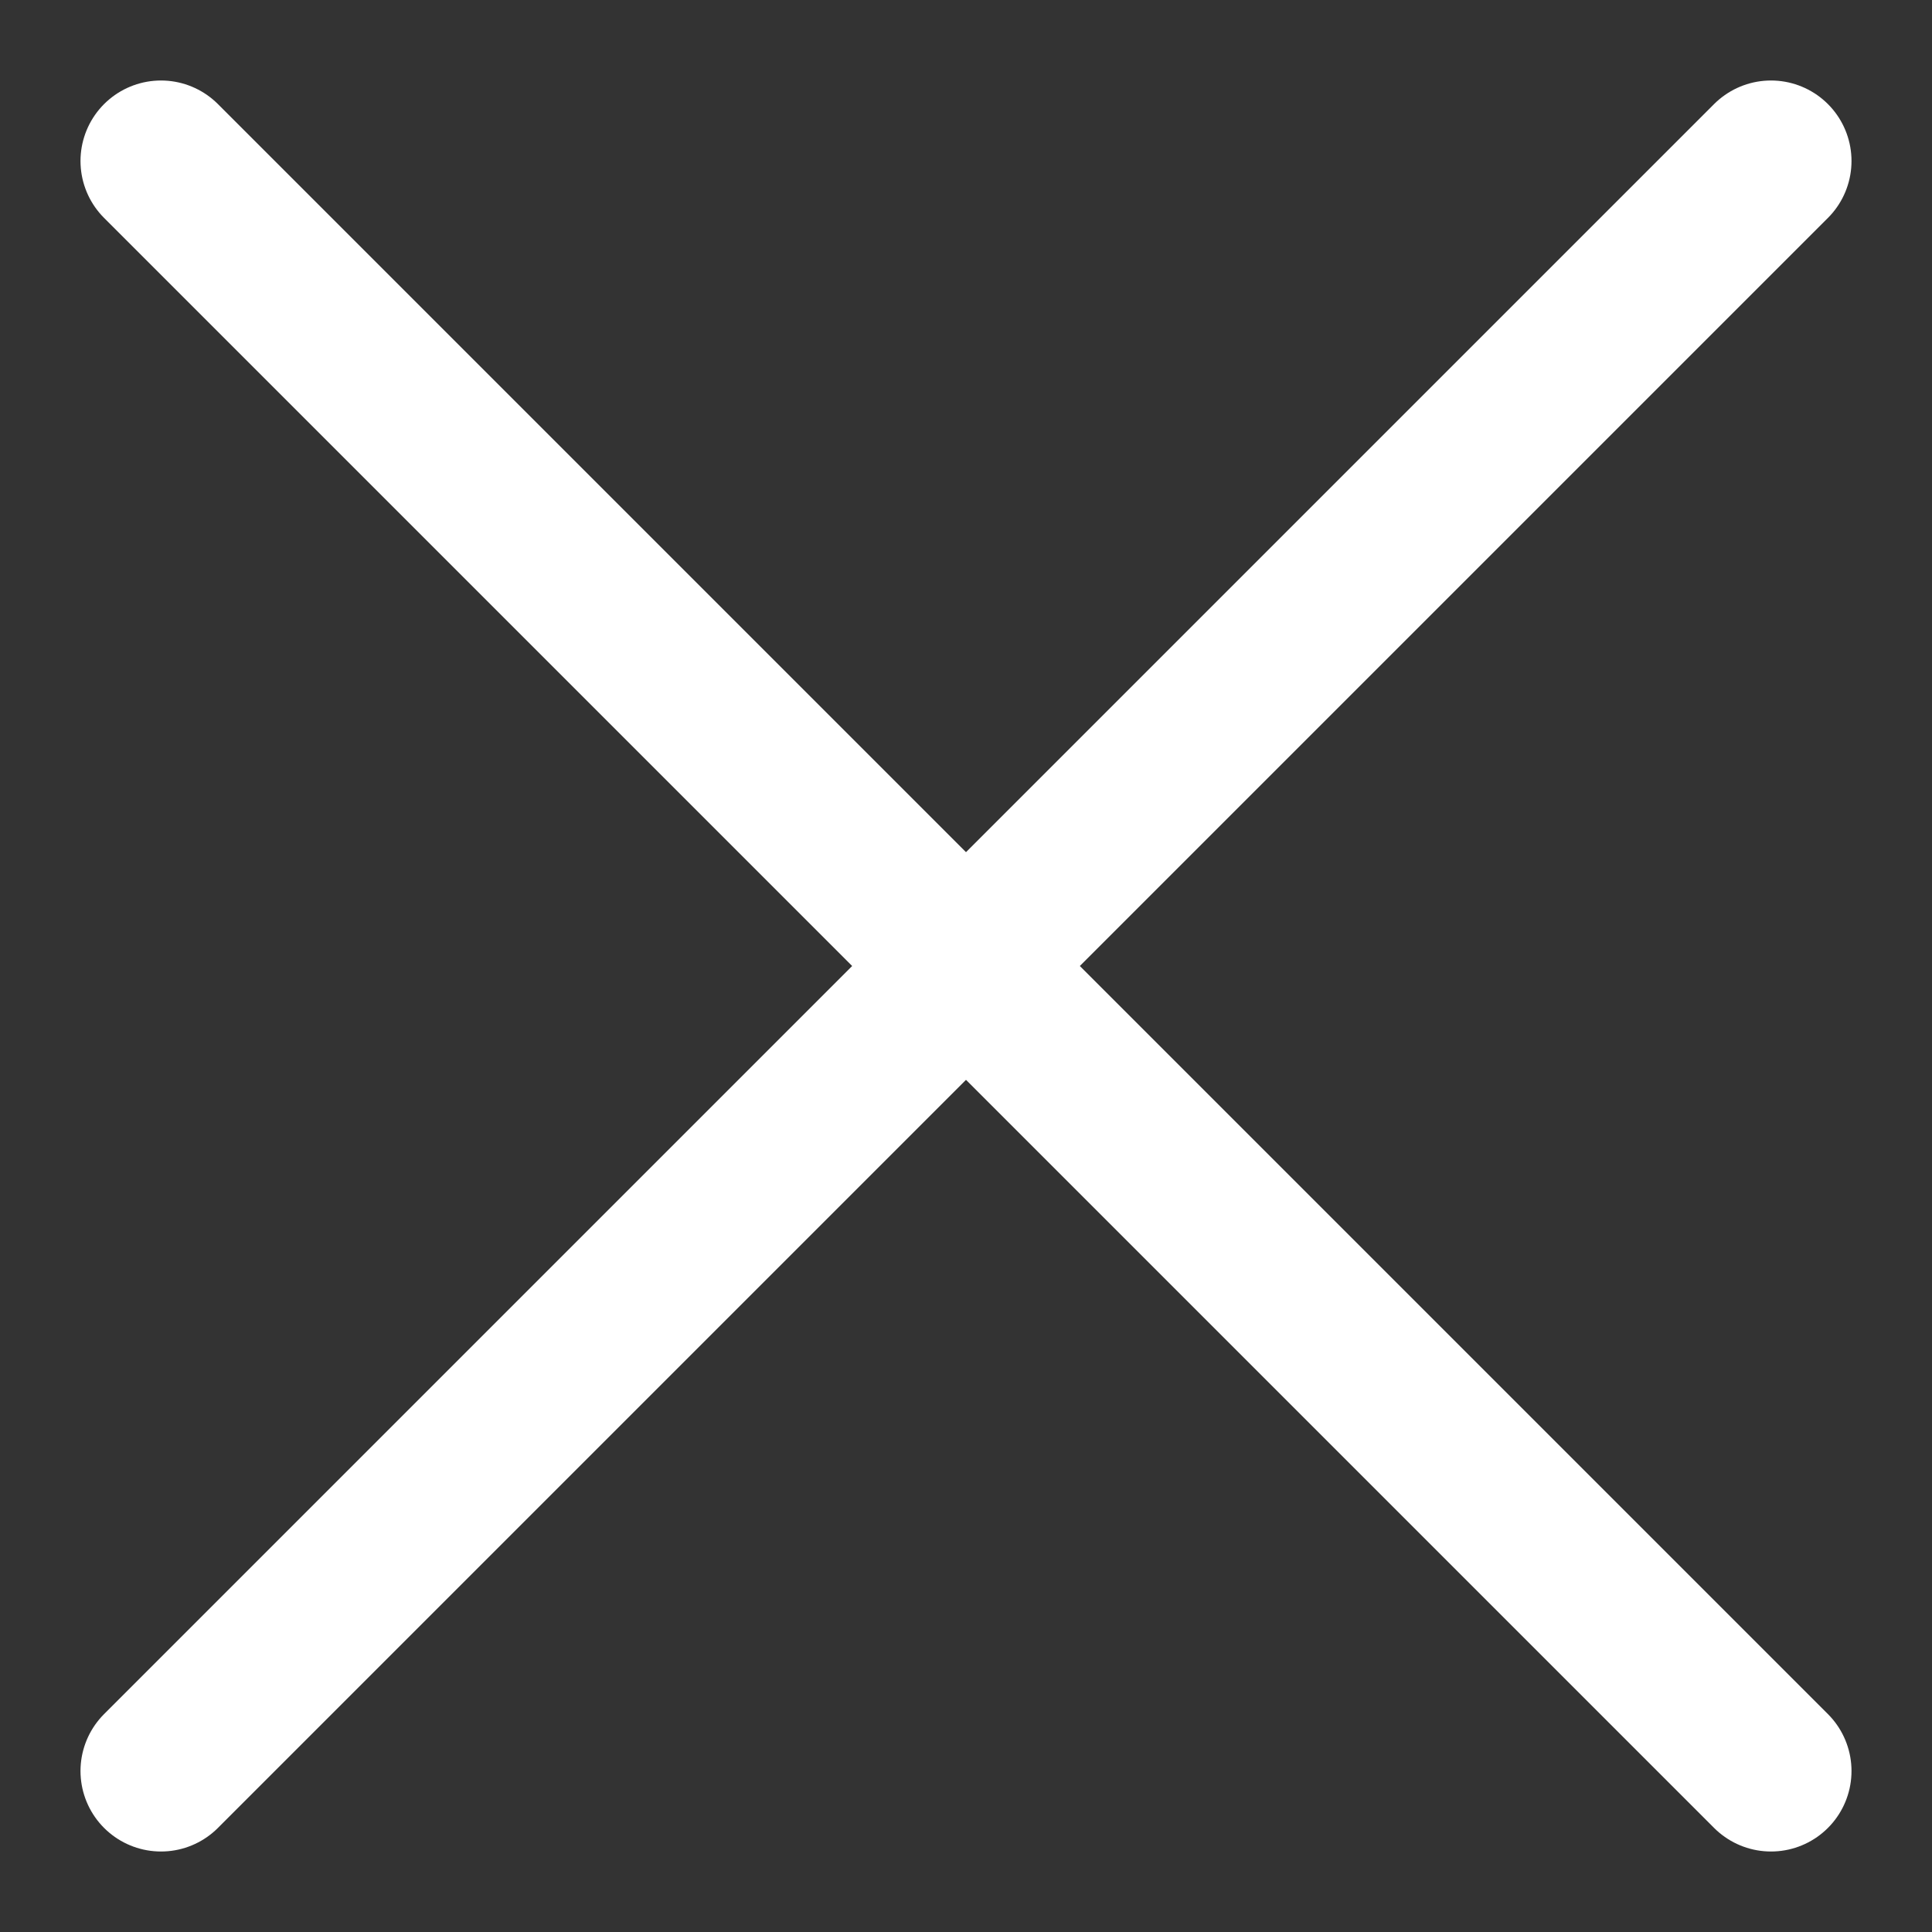
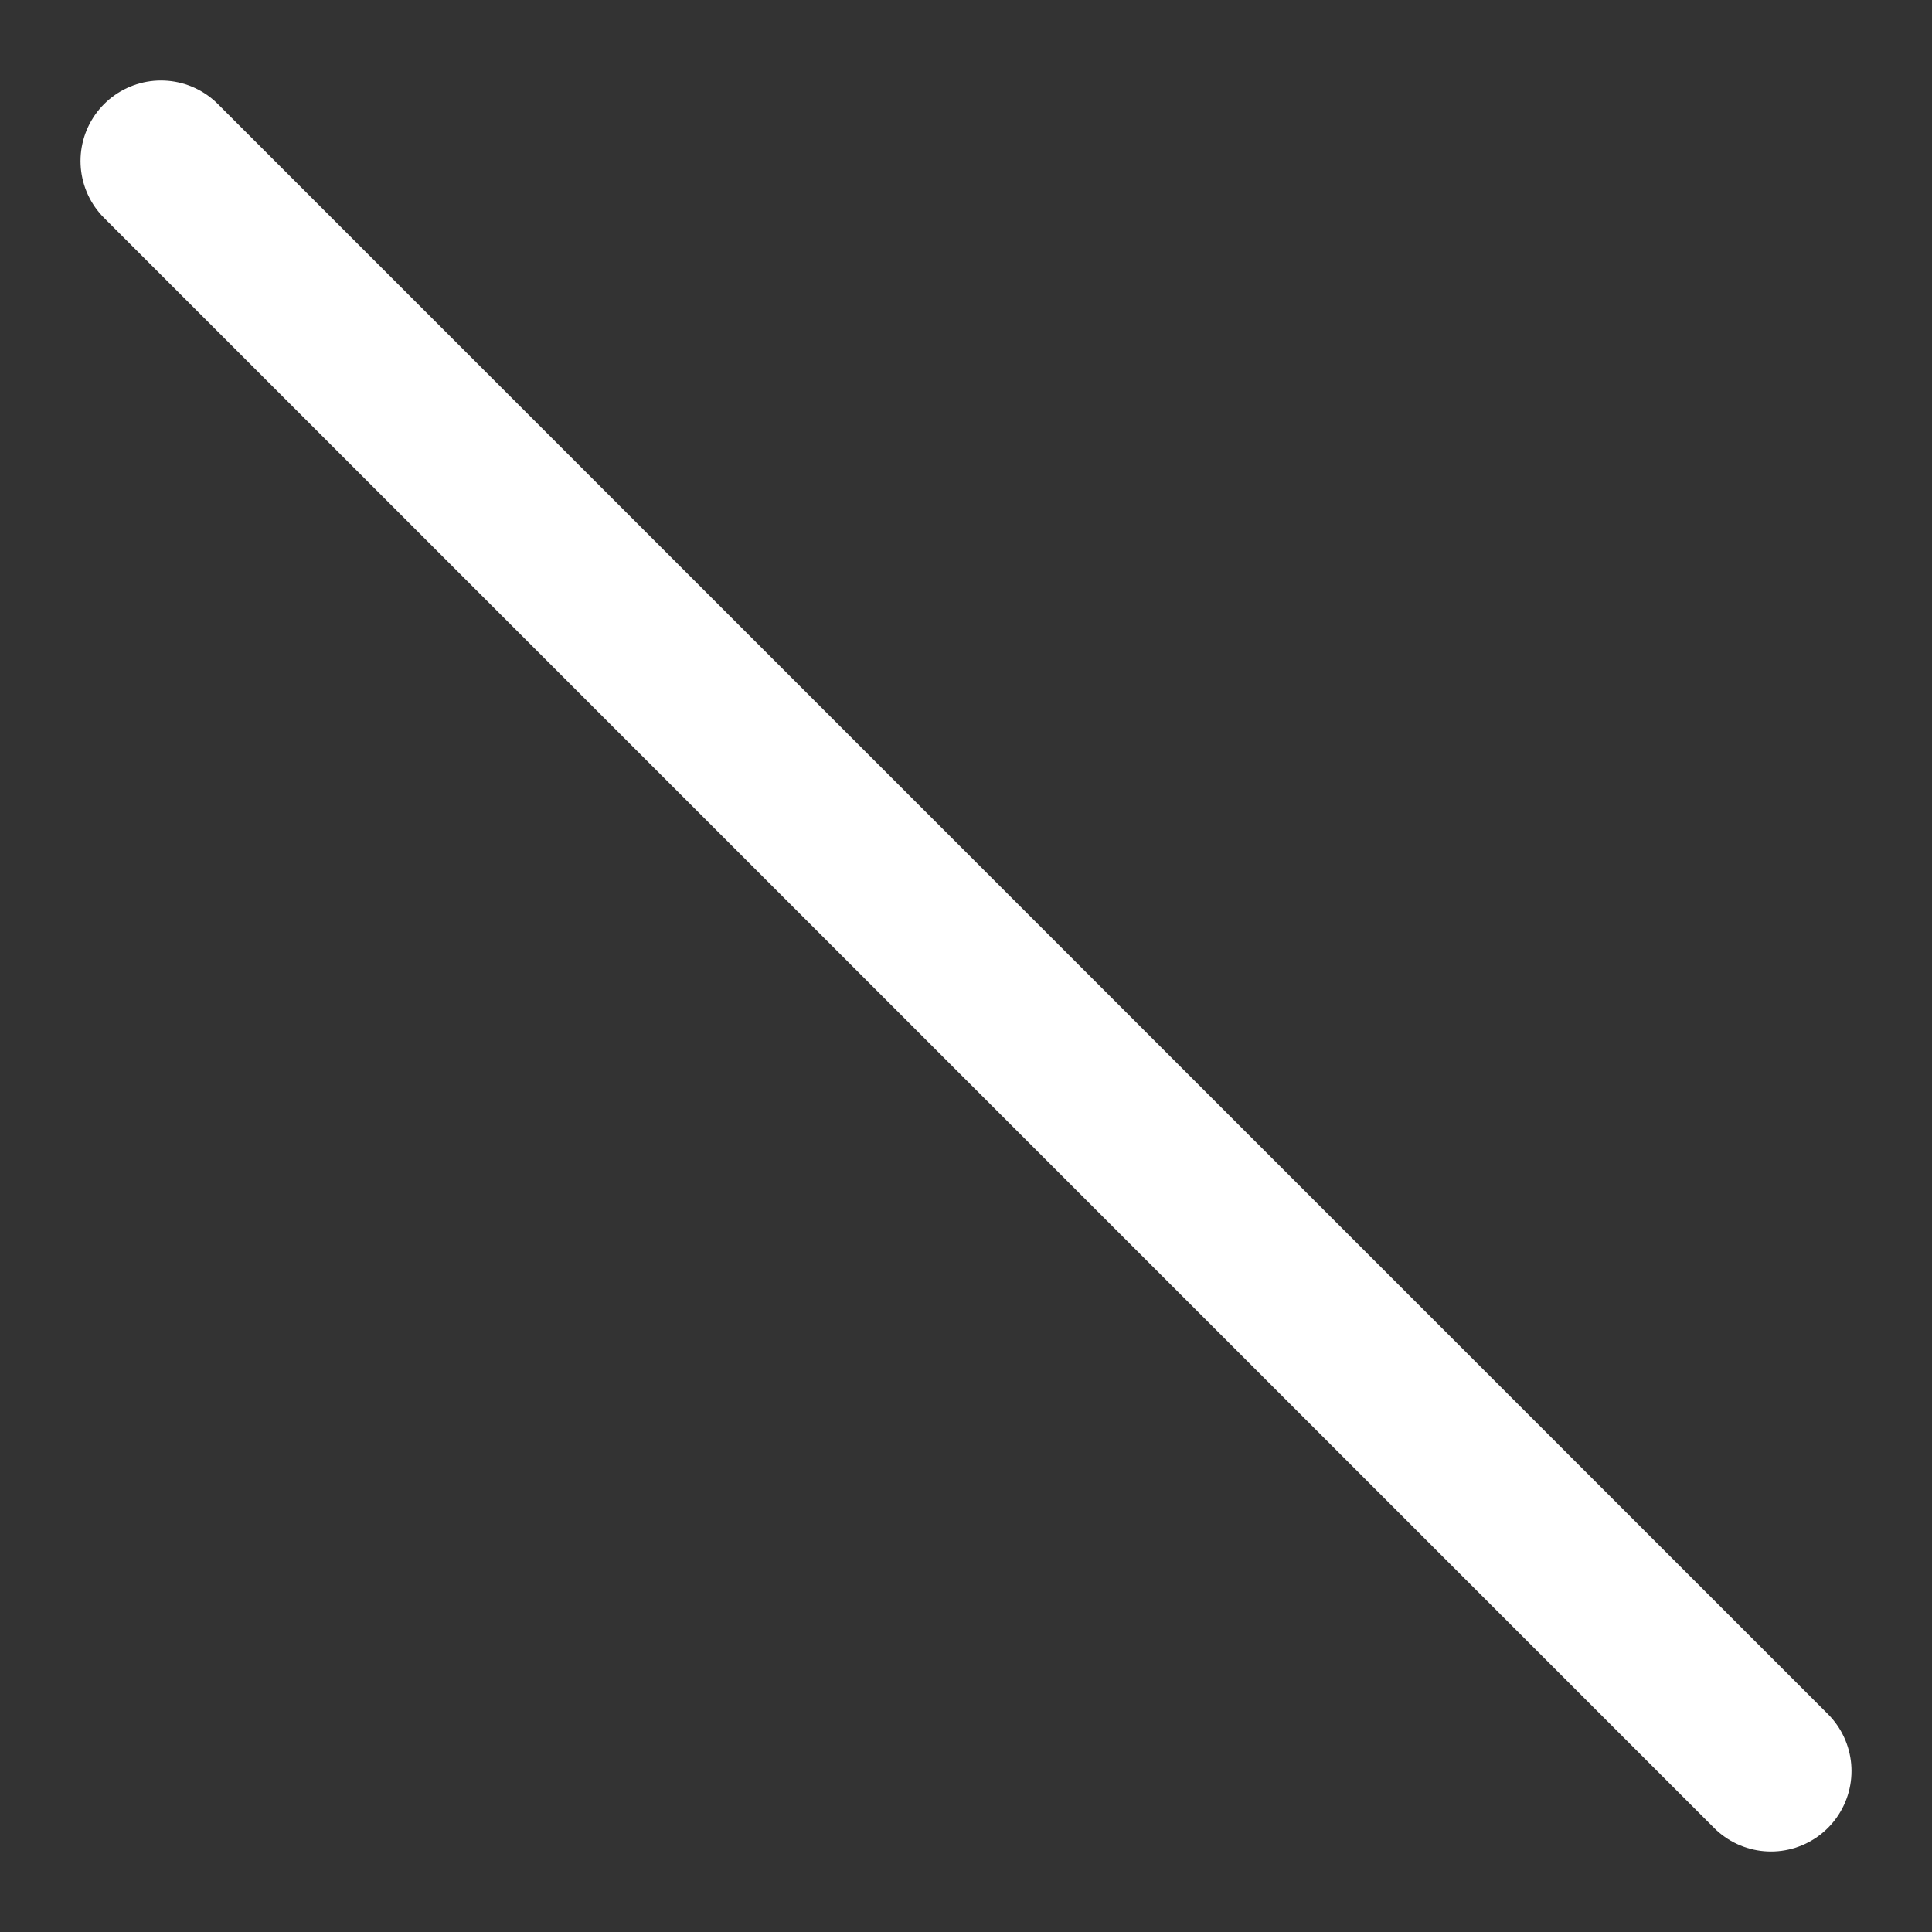
<svg xmlns="http://www.w3.org/2000/svg" width="12" height="12" viewBox="0 0 12 12" fill="none">
  <rect x="0" y="0" width="12" height="12" fill="#333333" stroke="none" />
-   <path d="M11 11L1 1M11 1L1 11" stroke="white" stroke-linecap="round" stroke-linejoin="round" />
+   <path d="M11 11L1 1M11 1" stroke="white" stroke-linecap="round" stroke-linejoin="round" />
</svg>